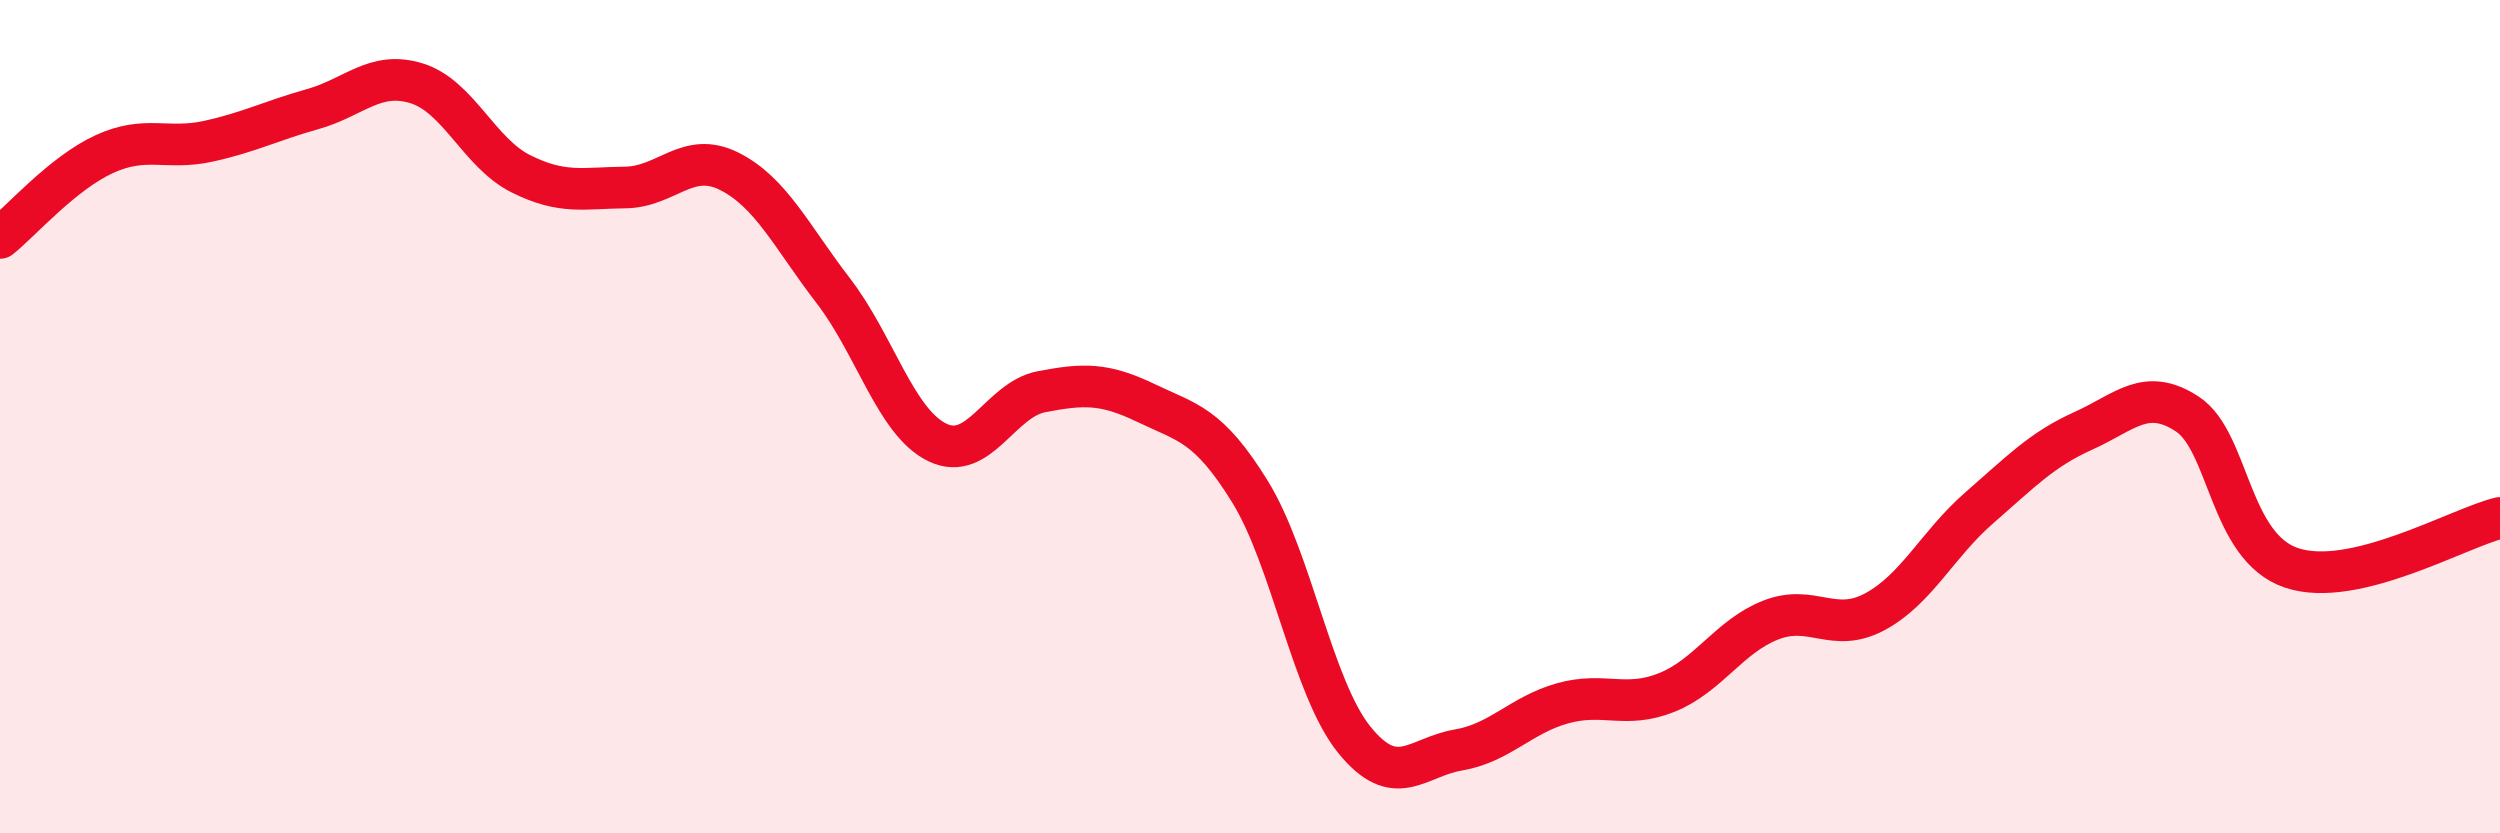
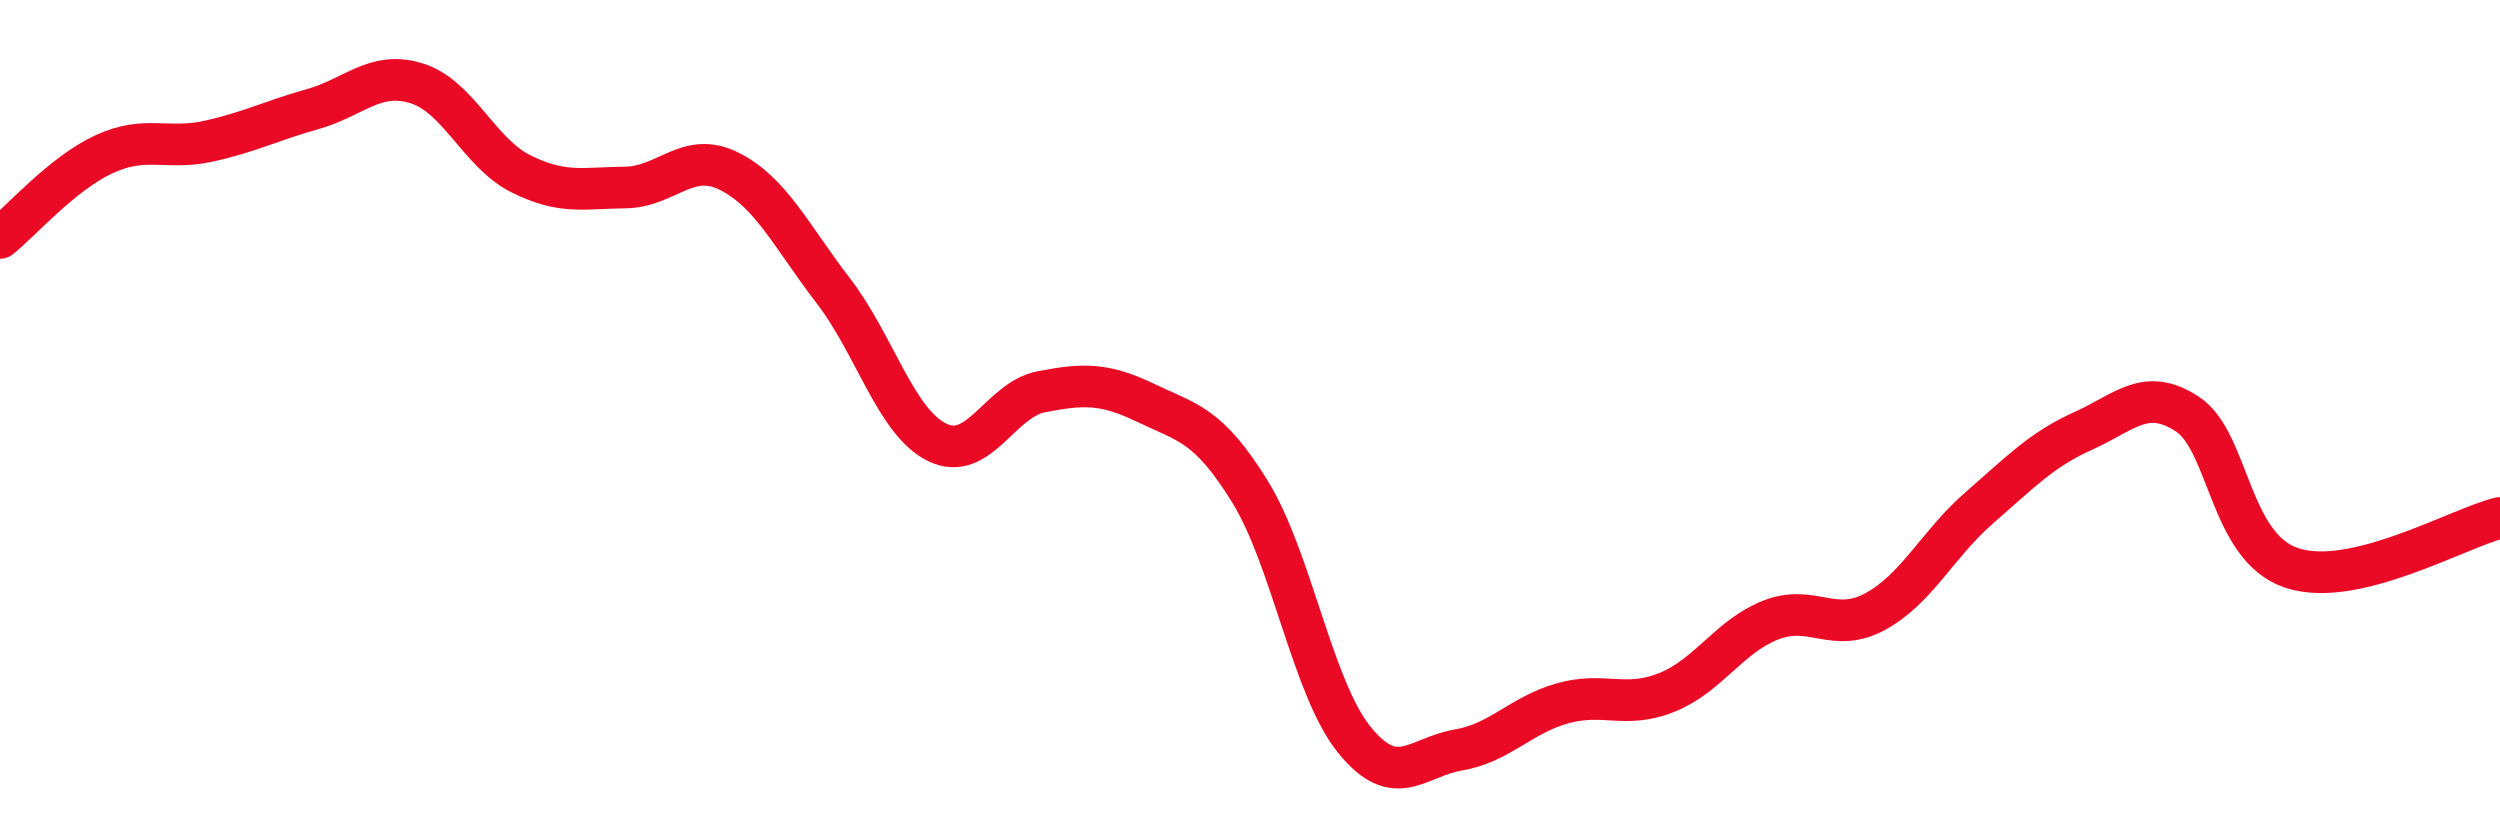
<svg xmlns="http://www.w3.org/2000/svg" width="60" height="20" viewBox="0 0 60 20">
-   <path d="M 0,5.71 C 0.5,5.31 1.5,4.16 2.5,3.7 C 3.5,3.24 4,3.61 5,3.39 C 6,3.17 6.5,2.9 7.5,2.62 C 8.5,2.34 9,1.69 10,2 C 11,2.31 11.5,3.67 12.5,4.17 C 13.5,4.67 14,4.51 15,4.5 C 16,4.49 16.5,3.61 17.5,4.11 C 18.5,4.61 19,5.68 20,6.98 C 21,8.28 21.5,10.14 22.5,10.62 C 23.5,11.1 24,9.59 25,9.4 C 26,9.21 26.5,9.19 27.5,9.67 C 28.5,10.15 29,10.18 30,11.8 C 31,13.42 31.5,16.51 32.5,17.75 C 33.5,18.99 34,18.17 35,18 C 36,17.83 36.5,17.16 37.5,16.88 C 38.5,16.6 39,17.02 40,16.62 C 41,16.22 41.5,15.27 42.5,14.88 C 43.5,14.49 44,15.22 45,14.68 C 46,14.14 46.5,13.06 47.5,12.19 C 48.5,11.32 49,10.79 50,10.34 C 51,9.89 51.5,9.28 52.5,9.94 C 53.5,10.6 53.5,13.13 55,13.63 C 56.5,14.13 59,12.67 60,12.43L60 20L0 20Z" fill="#EB0A25" opacity="0.1" stroke-linecap="round" stroke-linejoin="round" />
  <path d="M 0,5.71 C 0.5,5.31 1.5,4.16 2.5,3.7 C 3.5,3.24 4,3.61 5,3.39 C 6,3.17 6.5,2.9 7.5,2.62 C 8.5,2.34 9,1.69 10,2 C 11,2.31 11.5,3.67 12.5,4.17 C 13.5,4.67 14,4.51 15,4.5 C 16,4.49 16.5,3.61 17.5,4.11 C 18.5,4.61 19,5.68 20,6.98 C 21,8.28 21.5,10.14 22.5,10.62 C 23.5,11.1 24,9.59 25,9.4 C 26,9.21 26.5,9.19 27.5,9.67 C 28.5,10.15 29,10.18 30,11.8 C 31,13.42 31.5,16.51 32.5,17.75 C 33.5,18.99 34,18.17 35,18 C 36,17.83 36.5,17.16 37.5,16.88 C 38.5,16.6 39,17.02 40,16.62 C 41,16.22 41.5,15.27 42.5,14.88 C 43.5,14.49 44,15.22 45,14.68 C 46,14.14 46.5,13.06 47.5,12.19 C 48.5,11.32 49,10.79 50,10.34 C 51,9.89 51.5,9.28 52.5,9.94 C 53.5,10.6 53.5,13.13 55,13.63 C 56.5,14.13 59,12.67 60,12.43" stroke="#EB0A25" stroke-width="1" fill="none" stroke-linecap="round" stroke-linejoin="round" />
</svg>